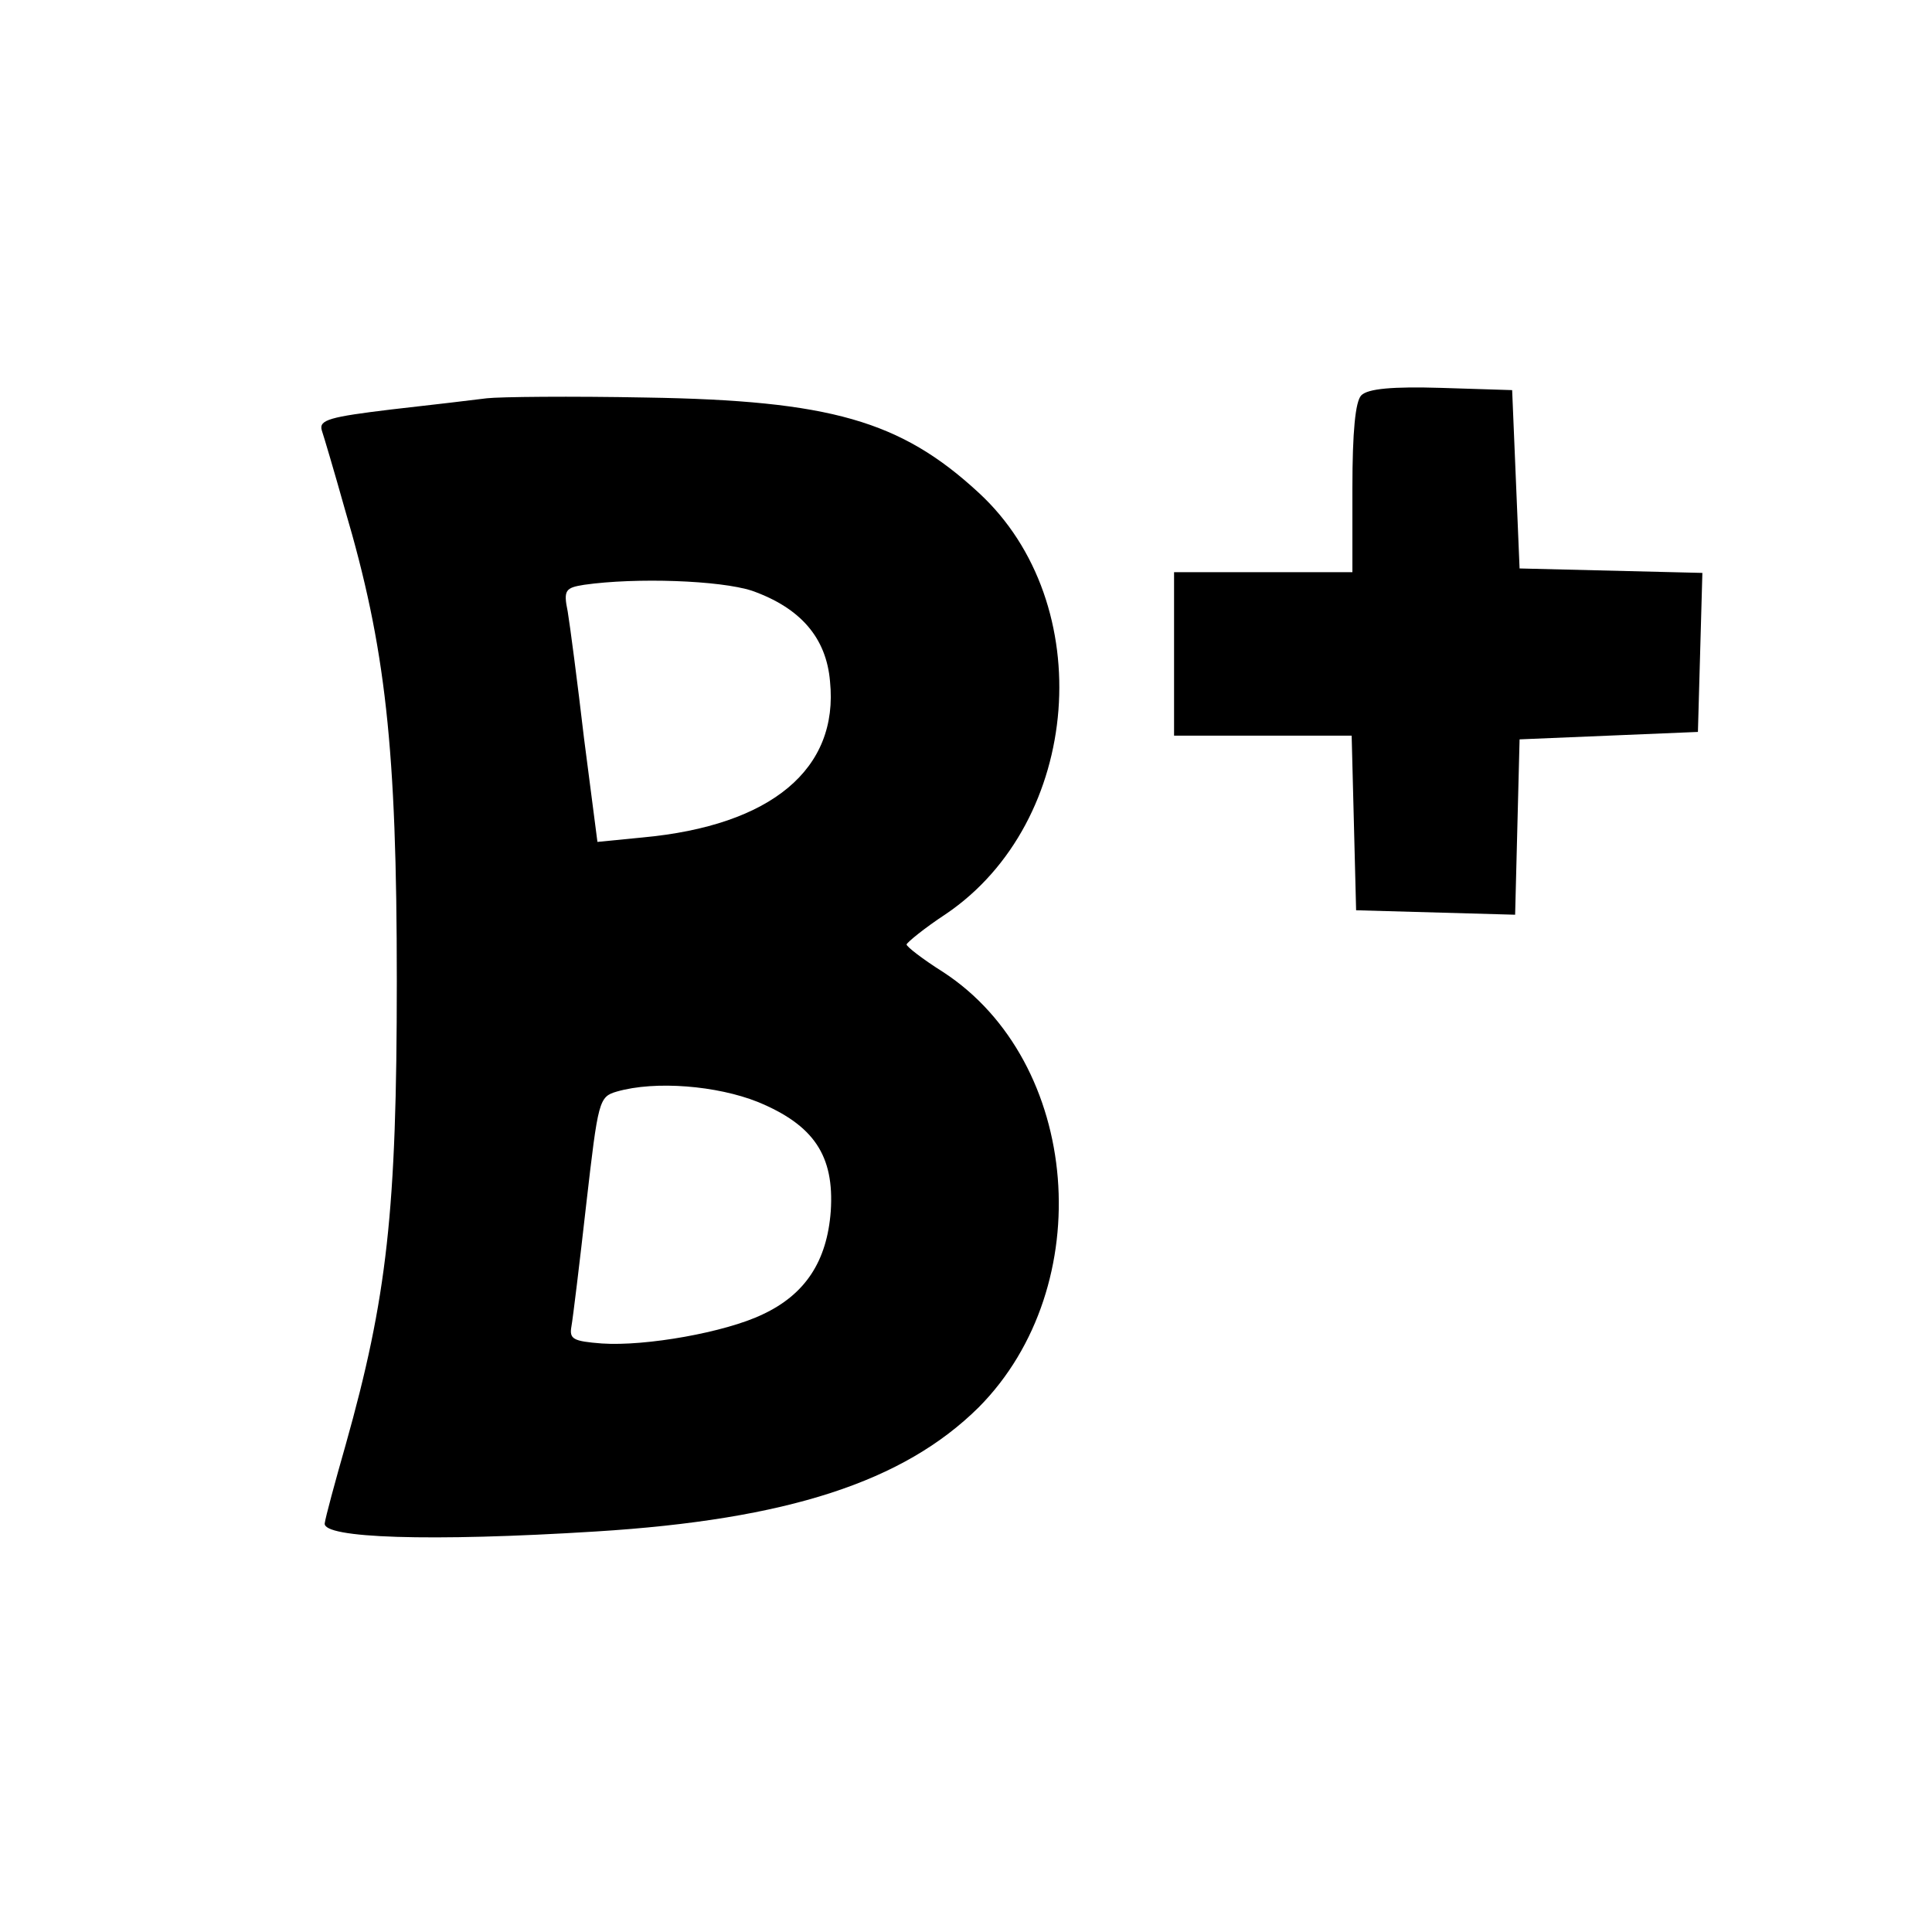
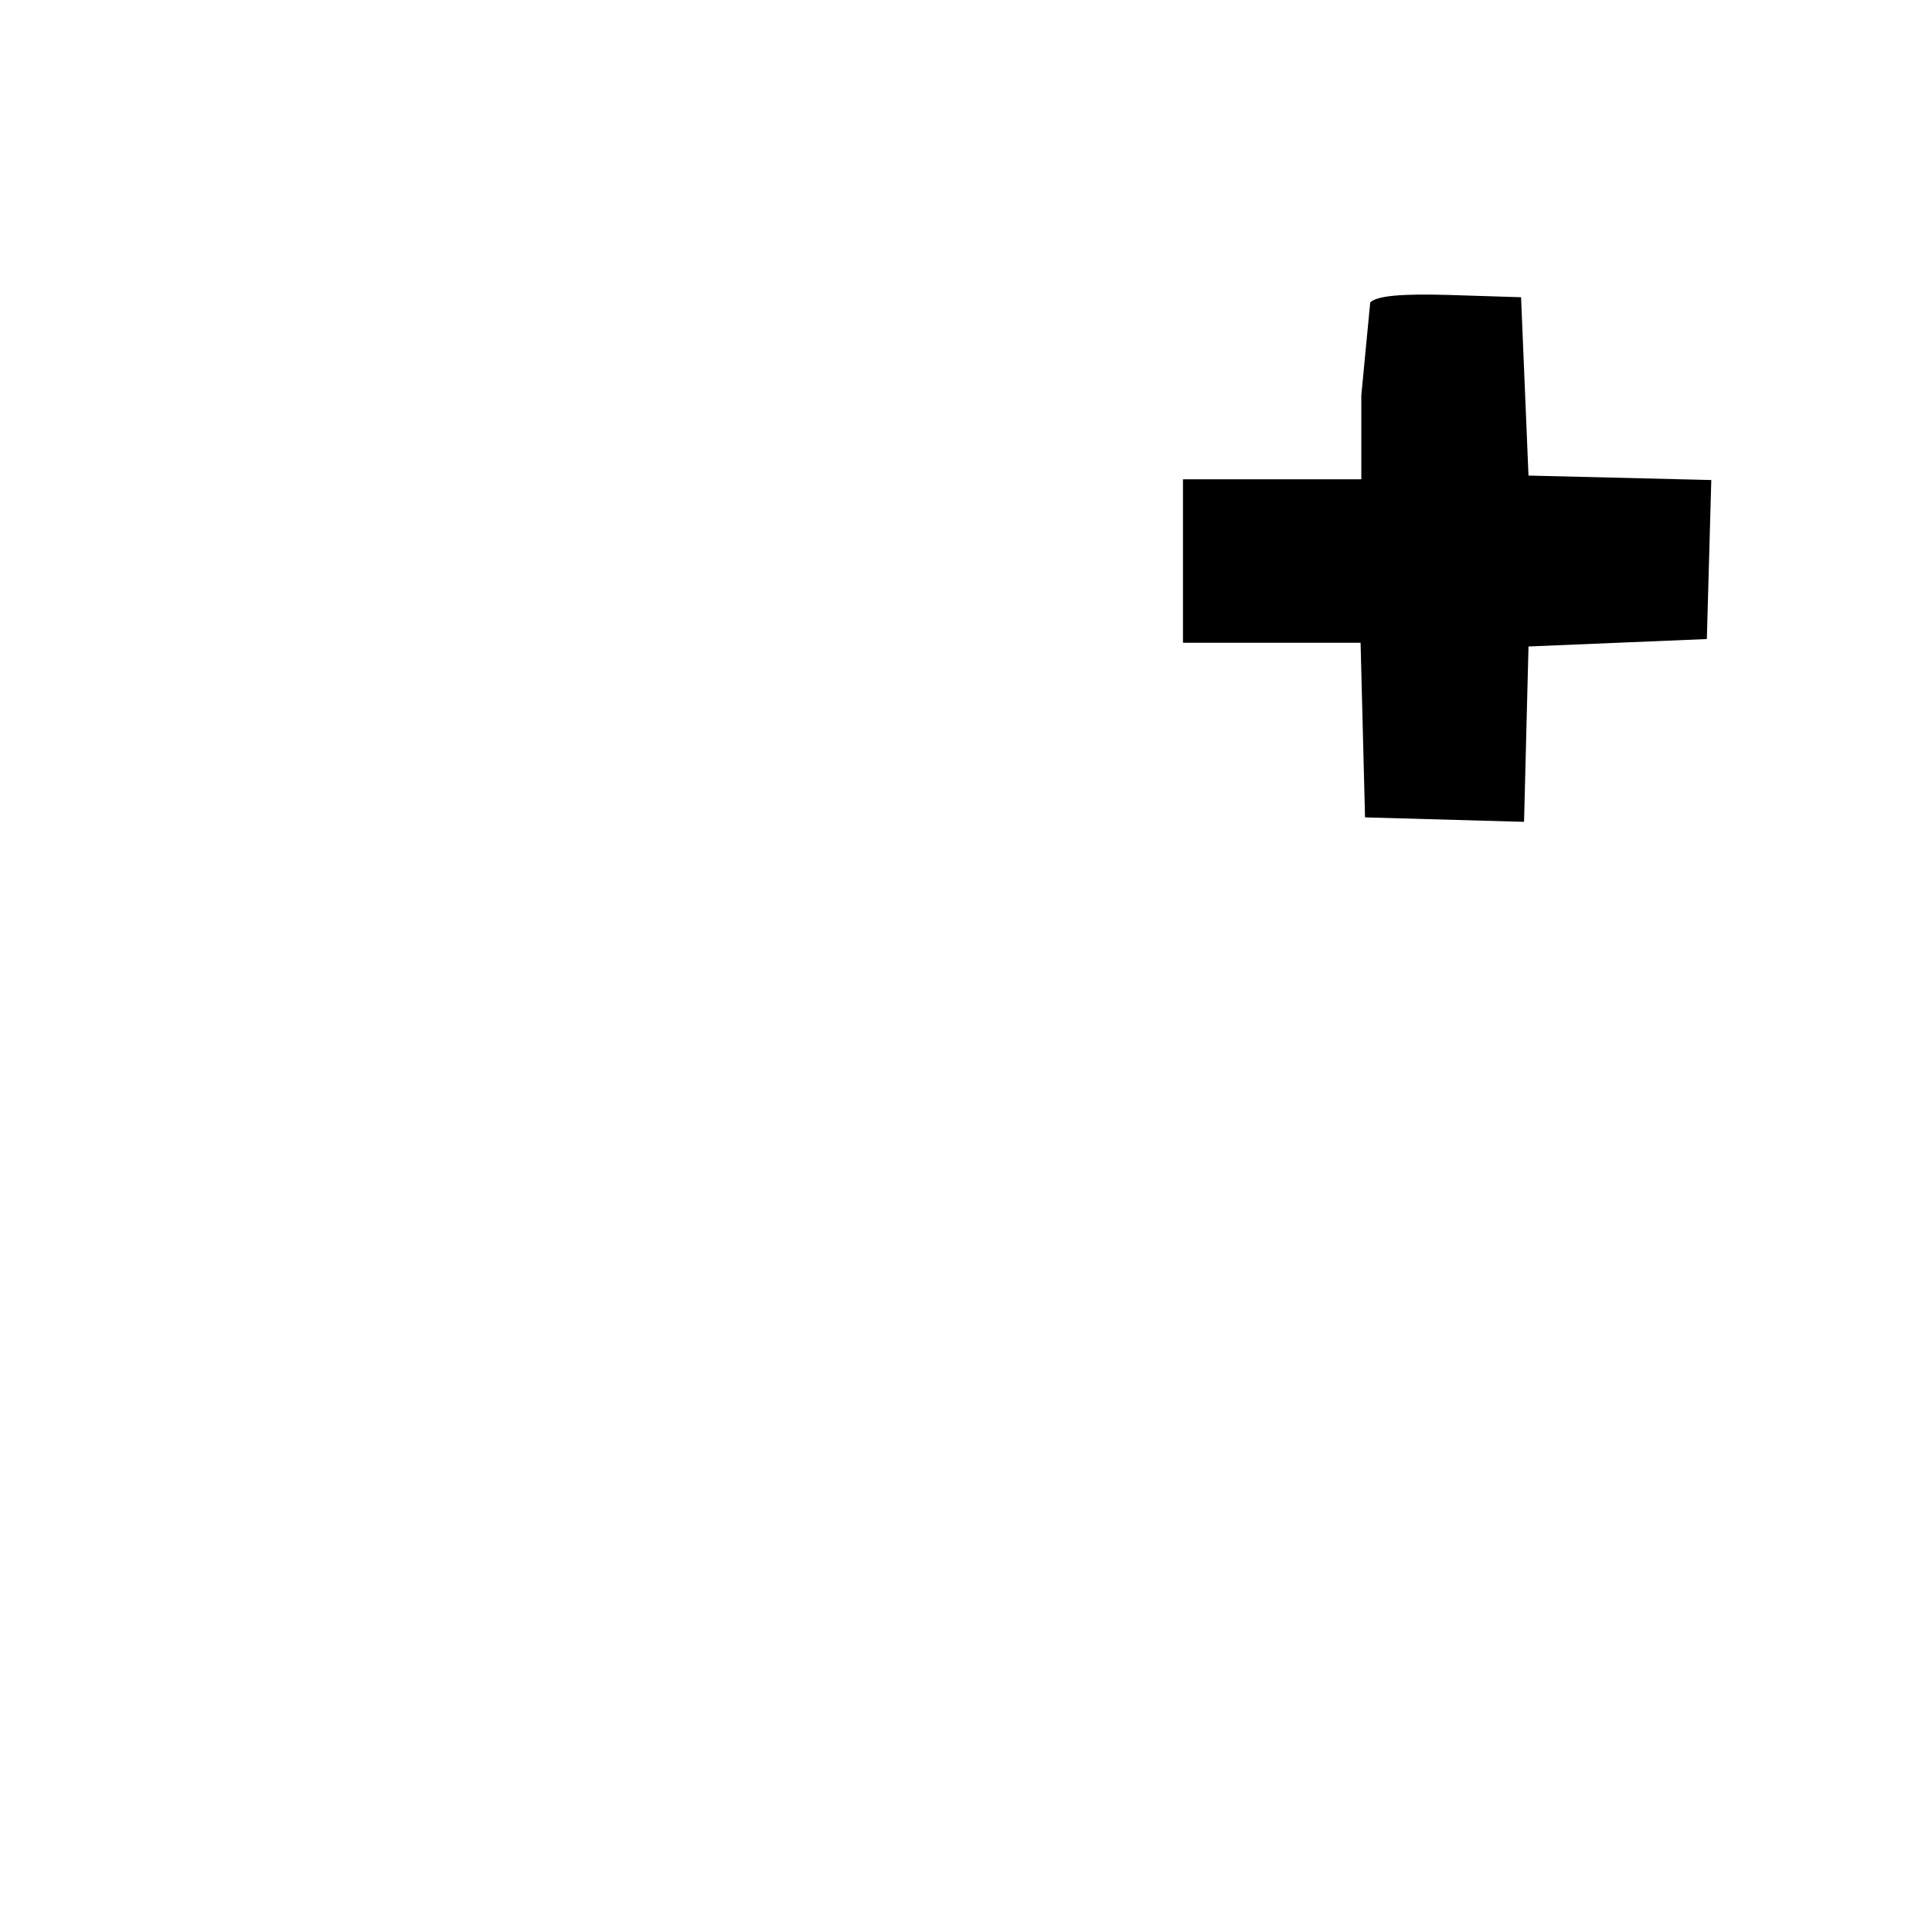
<svg xmlns="http://www.w3.org/2000/svg" version="1.0" width="260pt" height="260pt" viewBox="0 0 260 260" preserveAspectRatio="xMidYMid meet">
  <g transform="translate(0,260) scale(0.1,-0.1)" fill="#000000" stroke="none">
-     <path d="M1832 2068 c-8 -8 -12 -49 -12 -125 l0 -113 -120 0 -120 0 0 -110 0 -110 120 0 119 0 3 -117 3 -118 107 -3 107 -3 3 118 3 118 120 5 120 5 3 107 3 107 -123 3 -123 3 -5 120 -5 120 -95 3 c-66 2 -99 -1 -108 -10z" />
-     <path d="M655 2064 c-16 -2 -74 -9 -128 -15 -83 -10 -98 -14 -94 -28 3 -9 17 -56 31 -106 55 -186 70 -321 70 -635 0 -310 -13 -426 -69 -625 -14 -49 -27 -97 -28 -105 -3 -20 141 -25 365 -11 258 16 414 67 515 167 162 163 138 465 -48 586 -27 17 -49 34 -49 37 1 3 24 22 53 41 183 124 206 418 44 567 -105 97 -200 124 -447 128 -102 2 -198 1 -215 -1z m357 -259 c65 -23 100 -63 105 -122 12 -118 -79 -194 -252 -210 l-61 -6 -18 139 c-9 77 -19 153 -22 171 -6 29 -3 32 22 36 70 10 183 6 226 -8z m8 -688 c75 -31 103 -72 98 -147 -5 -67 -34 -112 -92 -139 -50 -24 -157 -43 -216 -39 -39 3 -44 6 -41 23 2 11 11 85 20 165 16 139 17 144 41 151 52 15 135 8 190 -14z" />
+     <path d="M1832 2068 l0 -113 -120 0 -120 0 0 -110 0 -110 120 0 119 0 3 -117 3 -118 107 -3 107 -3 3 118 3 118 120 5 120 5 3 107 3 107 -123 3 -123 3 -5 120 -5 120 -95 3 c-66 2 -99 -1 -108 -10z" />
  </g>
</svg>